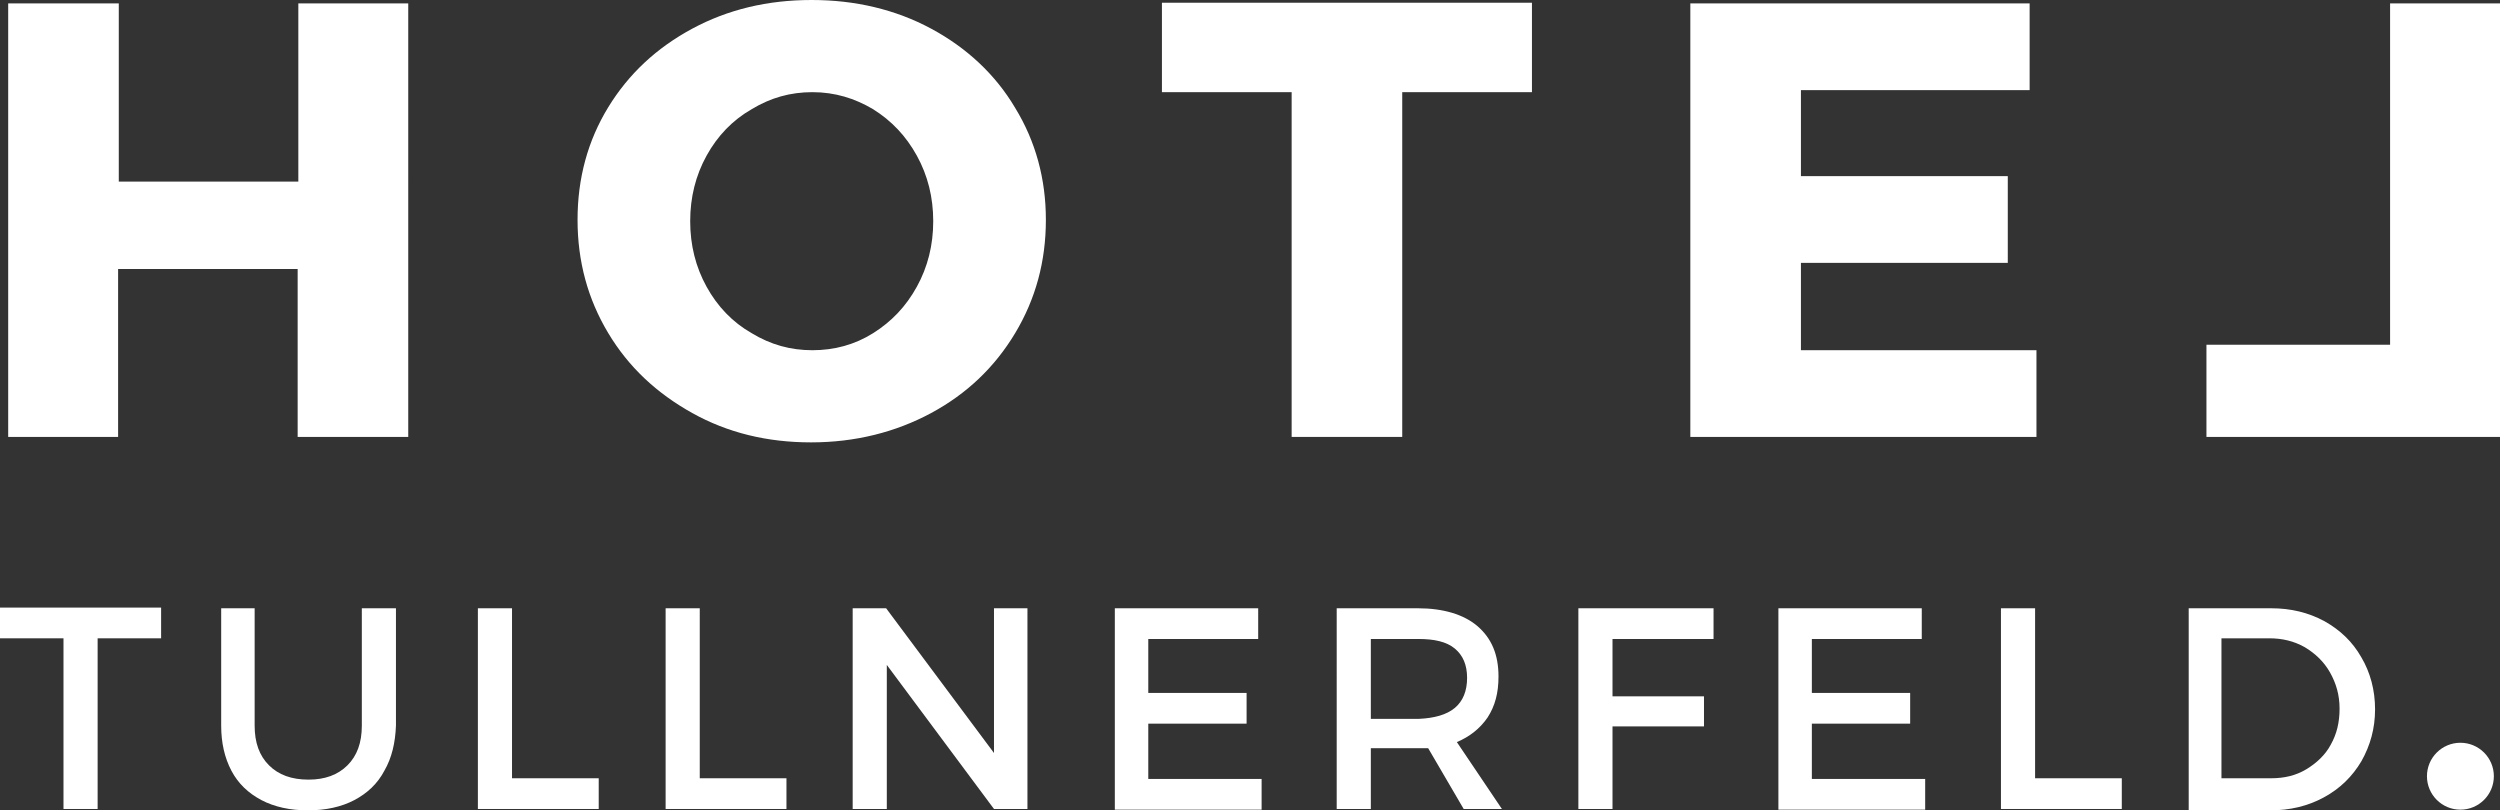
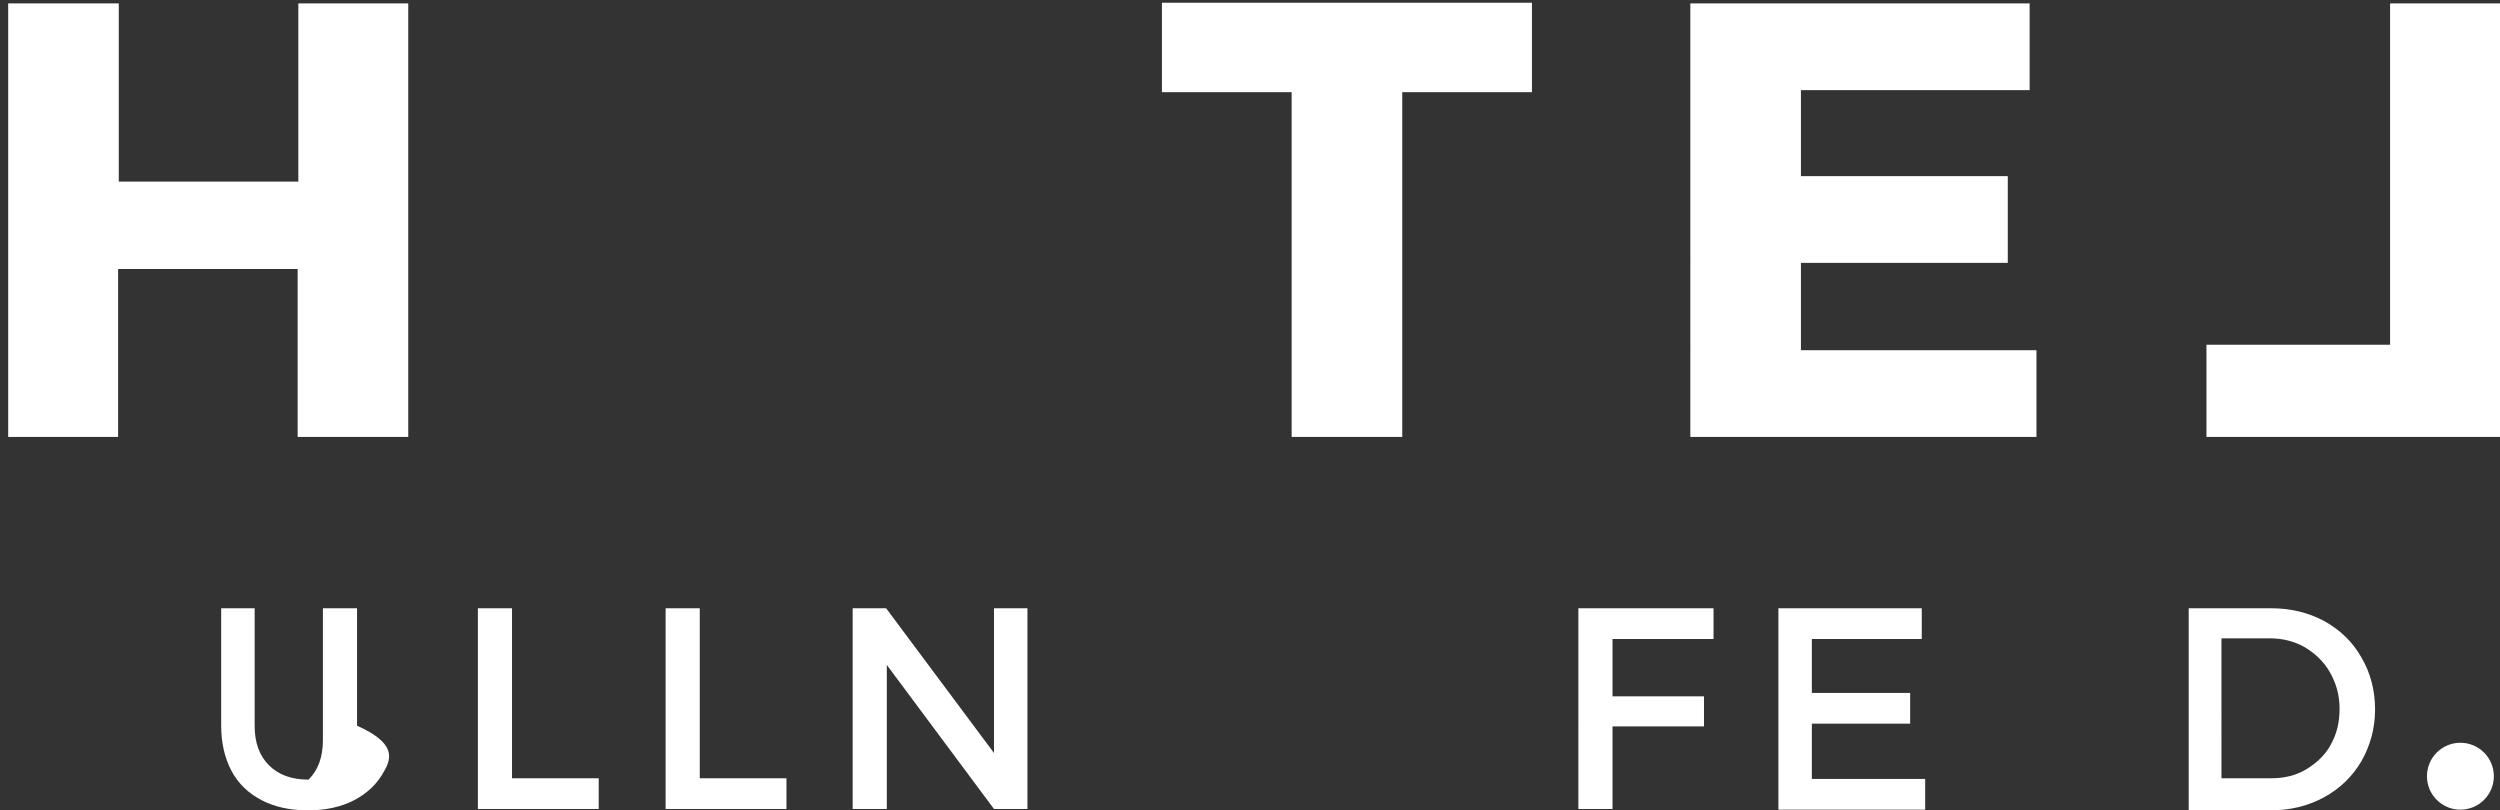
<svg xmlns="http://www.w3.org/2000/svg" version="1.1" id="Ebene_1" x="0px" y="0px" viewBox="0 0 366.2 118.7" style="enable-background:new 0 0 366.2 118.7;" xml:space="preserve">
  <rect x="0" y="0" width="366.2" height="118.7" fill="#333333" stroke="none" />
  <style type="text/css">
	.st0{fill:#FFFFFF;}
</style>
  <g>
    <g>
      <g>
        <path class="st0" d="M43.6,64V39.4H17.3V64H1.2V0.5h16.2v26.1h26.3V0.5h16.1V64H43.6z" />
-         <path class="st0" d="M136.4,4.2c5.2,2.8,9.4,6.7,12.3,11.6c3,4.9,4.5,10.4,4.5,16.4c0,6.1-1.5,11.6-4.5,16.6     c-3,5-7.1,8.9-12.3,11.7c-5.2,2.8-11.1,4.3-17.6,4.3c-6.4,0-12.2-1.4-17.4-4.3s-9.3-6.7-12.3-11.7s-4.5-10.5-4.5-16.6     s1.5-11.6,4.5-16.5c3-4.9,7.1-8.7,12.3-11.5c5.2-2.8,11-4.2,17.5-4.2C125.3,0,131.2,1.4,136.4,4.2z M110.1,16     c-2.8,1.6-5,3.9-6.6,6.8c-1.6,2.9-2.4,6.1-2.4,9.6c0,3.5,0.8,6.7,2.4,9.6c1.6,2.9,3.8,5.2,6.6,6.8c2.8,1.7,5.7,2.5,8.9,2.5     c3.2,0,6.2-0.8,8.9-2.5c2.7-1.7,4.8-3.9,6.4-6.8c1.6-2.9,2.4-6.1,2.4-9.6c0-3.5-0.8-6.7-2.4-9.6c-1.6-2.9-3.7-5.1-6.4-6.8     c-2.7-1.6-5.6-2.5-8.9-2.5C115.8,13.5,112.9,14.3,110.1,16z" />
        <path class="st0" d="M205.4,13.5V64h-16.2V13.5h-19V0.4h54.2v13.1H205.4z" />
        <path class="st0" d="M263.8,13.2v12.6h30.3v12.7h-30.3v12.8h34.5V64h-50.7V0.5h49.7v12.7H263.8z" />
      </g>
      <g>
        <path class="st0" d="M350.1,50.5v-50h16.2V64h-43.1V50.5H350.1z" />
      </g>
    </g>
    <g>
-       <path class="st0" d="M14.3,93.5v25h-5v-25H0v-4.5h23.6v4.5H14.3z" />
-       <path class="st0" d="M56.3,112.9c-1,1.9-2.5,3.3-4.4,4.3c-1.9,1-4.2,1.5-6.8,1.5c-2.6,0-4.9-0.5-6.8-1.5c-1.9-1-3.4-2.4-4.4-4.3    c-1-1.9-1.5-4.1-1.5-6.6V89.1h4.9v17.2c0,2.5,0.7,4.4,2.1,5.8c1.4,1.4,3.3,2.1,5.8,2.1c2.4,0,4.3-0.7,5.7-2.1    c1.4-1.4,2.1-3.3,2.1-5.8V89.1h5v17.2C57.9,108.8,57.4,111,56.3,112.9z" />
+       <path class="st0" d="M56.3,112.9c-1,1.9-2.5,3.3-4.4,4.3c-1.9,1-4.2,1.5-6.8,1.5c-2.6,0-4.9-0.5-6.8-1.5c-1.9-1-3.4-2.4-4.4-4.3    c-1-1.9-1.5-4.1-1.5-6.6V89.1h4.9v17.2c0,2.5,0.7,4.4,2.1,5.8c1.4,1.4,3.3,2.1,5.8,2.1c1.4-1.4,2.1-3.3,2.1-5.8V89.1h5v17.2C57.9,108.8,57.4,111,56.3,112.9z" />
      <path class="st0" d="M87.7,114v4.5H70V89.1h5V114H87.7z" />
      <path class="st0" d="M115.2,114v4.5H97.5V89.1h5V114H115.2z" />
      <path class="st0" d="M145.6,118.5l-15.7-21.1v21.1h-5V89.1h4.9l15.8,21.2V89.1h4.9v29.4H145.6z" />
-       <path class="st0" d="M168.2,93.5v8h14.4v4.5h-14.4v8.1h16.6v4.5h-21.5V89.1h21v4.5H168.2z" />
-       <path class="st0" d="M209.2,109.6c-0.3,0-0.7,0-1.4,0h-7v8.9h-5V89.1h11.9c3.7,0,6.7,0.9,8.7,2.6c2.1,1.8,3.1,4.2,3.1,7.4    c0,2.4-0.5,4.3-1.6,6c-1.1,1.6-2.6,2.8-4.5,3.6l6.6,9.8h-5.6L209.2,109.6z M213.1,103.7c1.2-1,1.8-2.5,1.8-4.4    c0-1.9-0.6-3.3-1.8-4.3c-1.2-1-3-1.4-5.3-1.4h-7v11.7h7C210.1,105.2,211.9,104.7,213.1,103.7z" />
      <path class="st0" d="M236.2,93.5v8.5h13.4v4.4h-13.4v12.1h-5V89.1H251l0,4.5H236.2z" />
      <path class="st0" d="M265.4,93.5v8h14.4v4.5h-14.4v8.1H282v4.5h-21.5V89.1h21v4.5H265.4z" />
-       <path class="st0" d="M310.8,114v4.5h-17.7V89.1h5V114H310.8z" />
      <path class="st0" d="M340.5,91c2.3,1.3,4.1,3,5.4,5.3c1.3,2.2,2,4.8,2,7.6c0,2.8-0.7,5.3-2,7.6c-1.3,2.2-3.1,4-5.5,5.3    s-5,1.9-7.9,1.9h-11.9V89.1h12.1C335.5,89.1,338.1,89.7,340.5,91z M325.5,114h7.2c1.9,0,3.6-0.4,5.1-1.3c1.5-0.9,2.8-2.1,3.6-3.6    c0.9-1.6,1.3-3.3,1.3-5.3c0-2-0.5-3.7-1.4-5.3c-0.9-1.6-2.2-2.8-3.7-3.7c-1.6-0.9-3.3-1.3-5.2-1.3h-7V114z" />
    </g>
    <g>
      <circle class="st0" cx="360.4" cy="113.7" r="4.9" />
    </g>
  </g>
</svg>